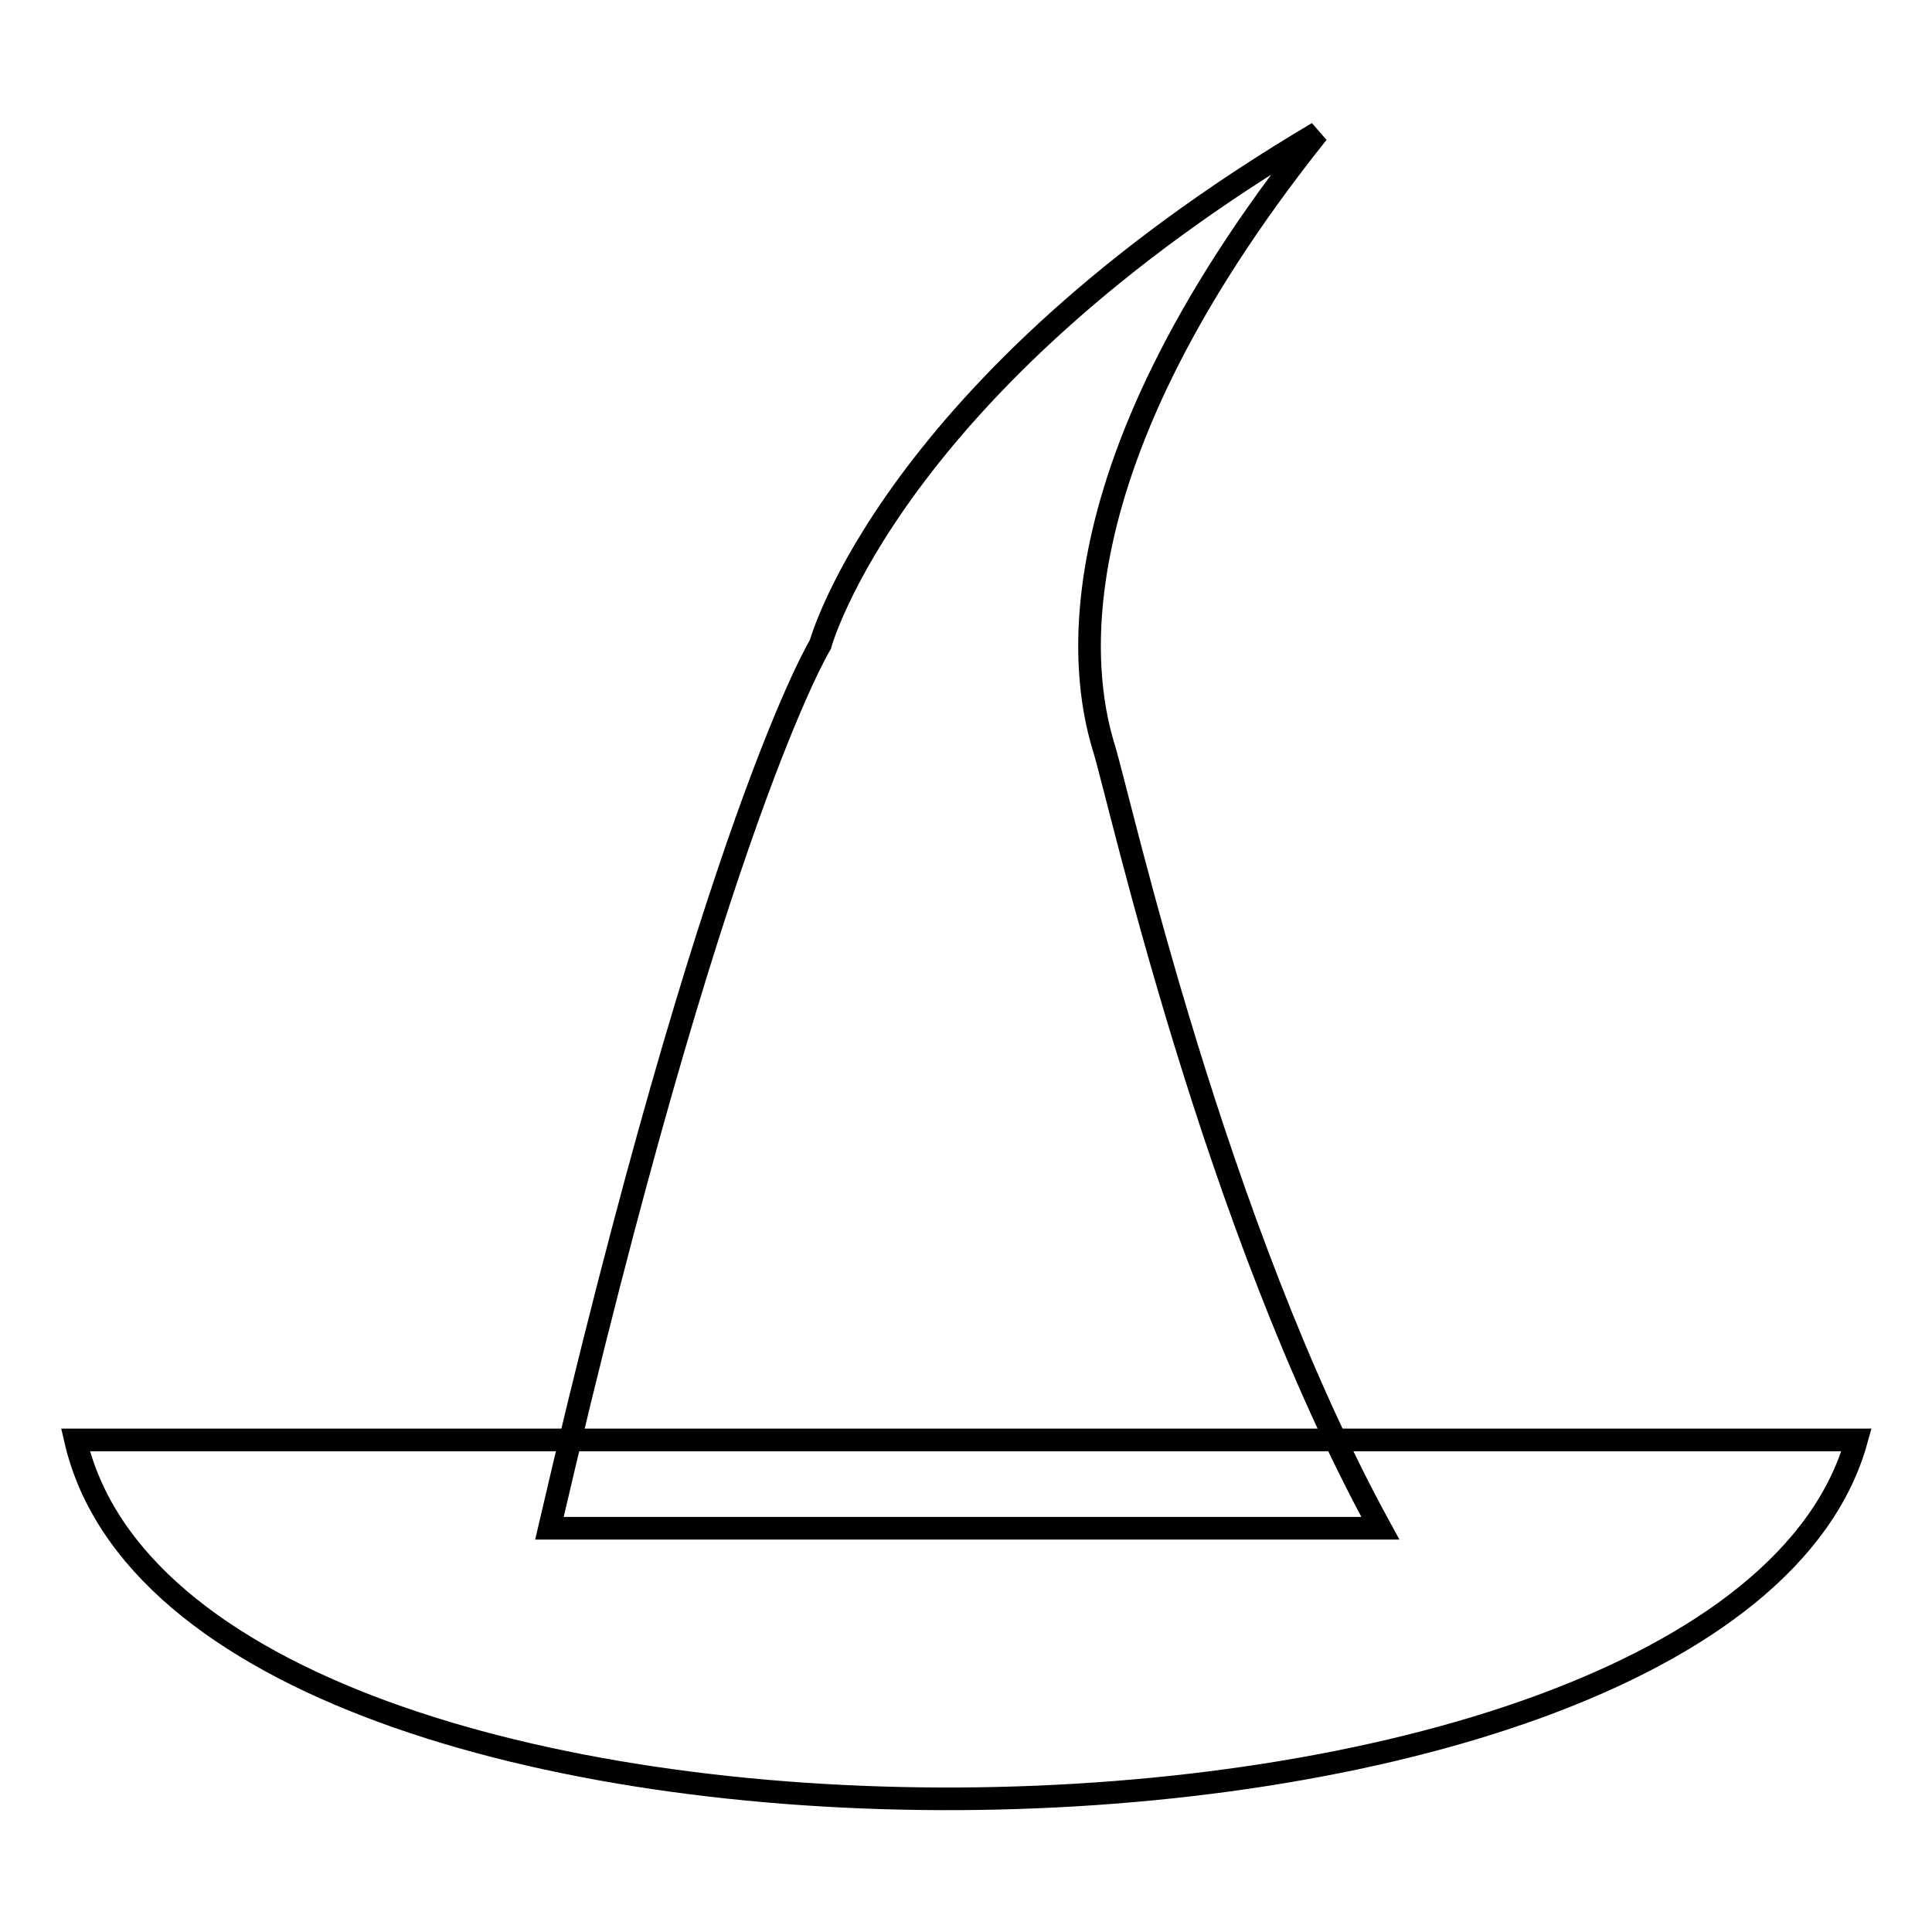
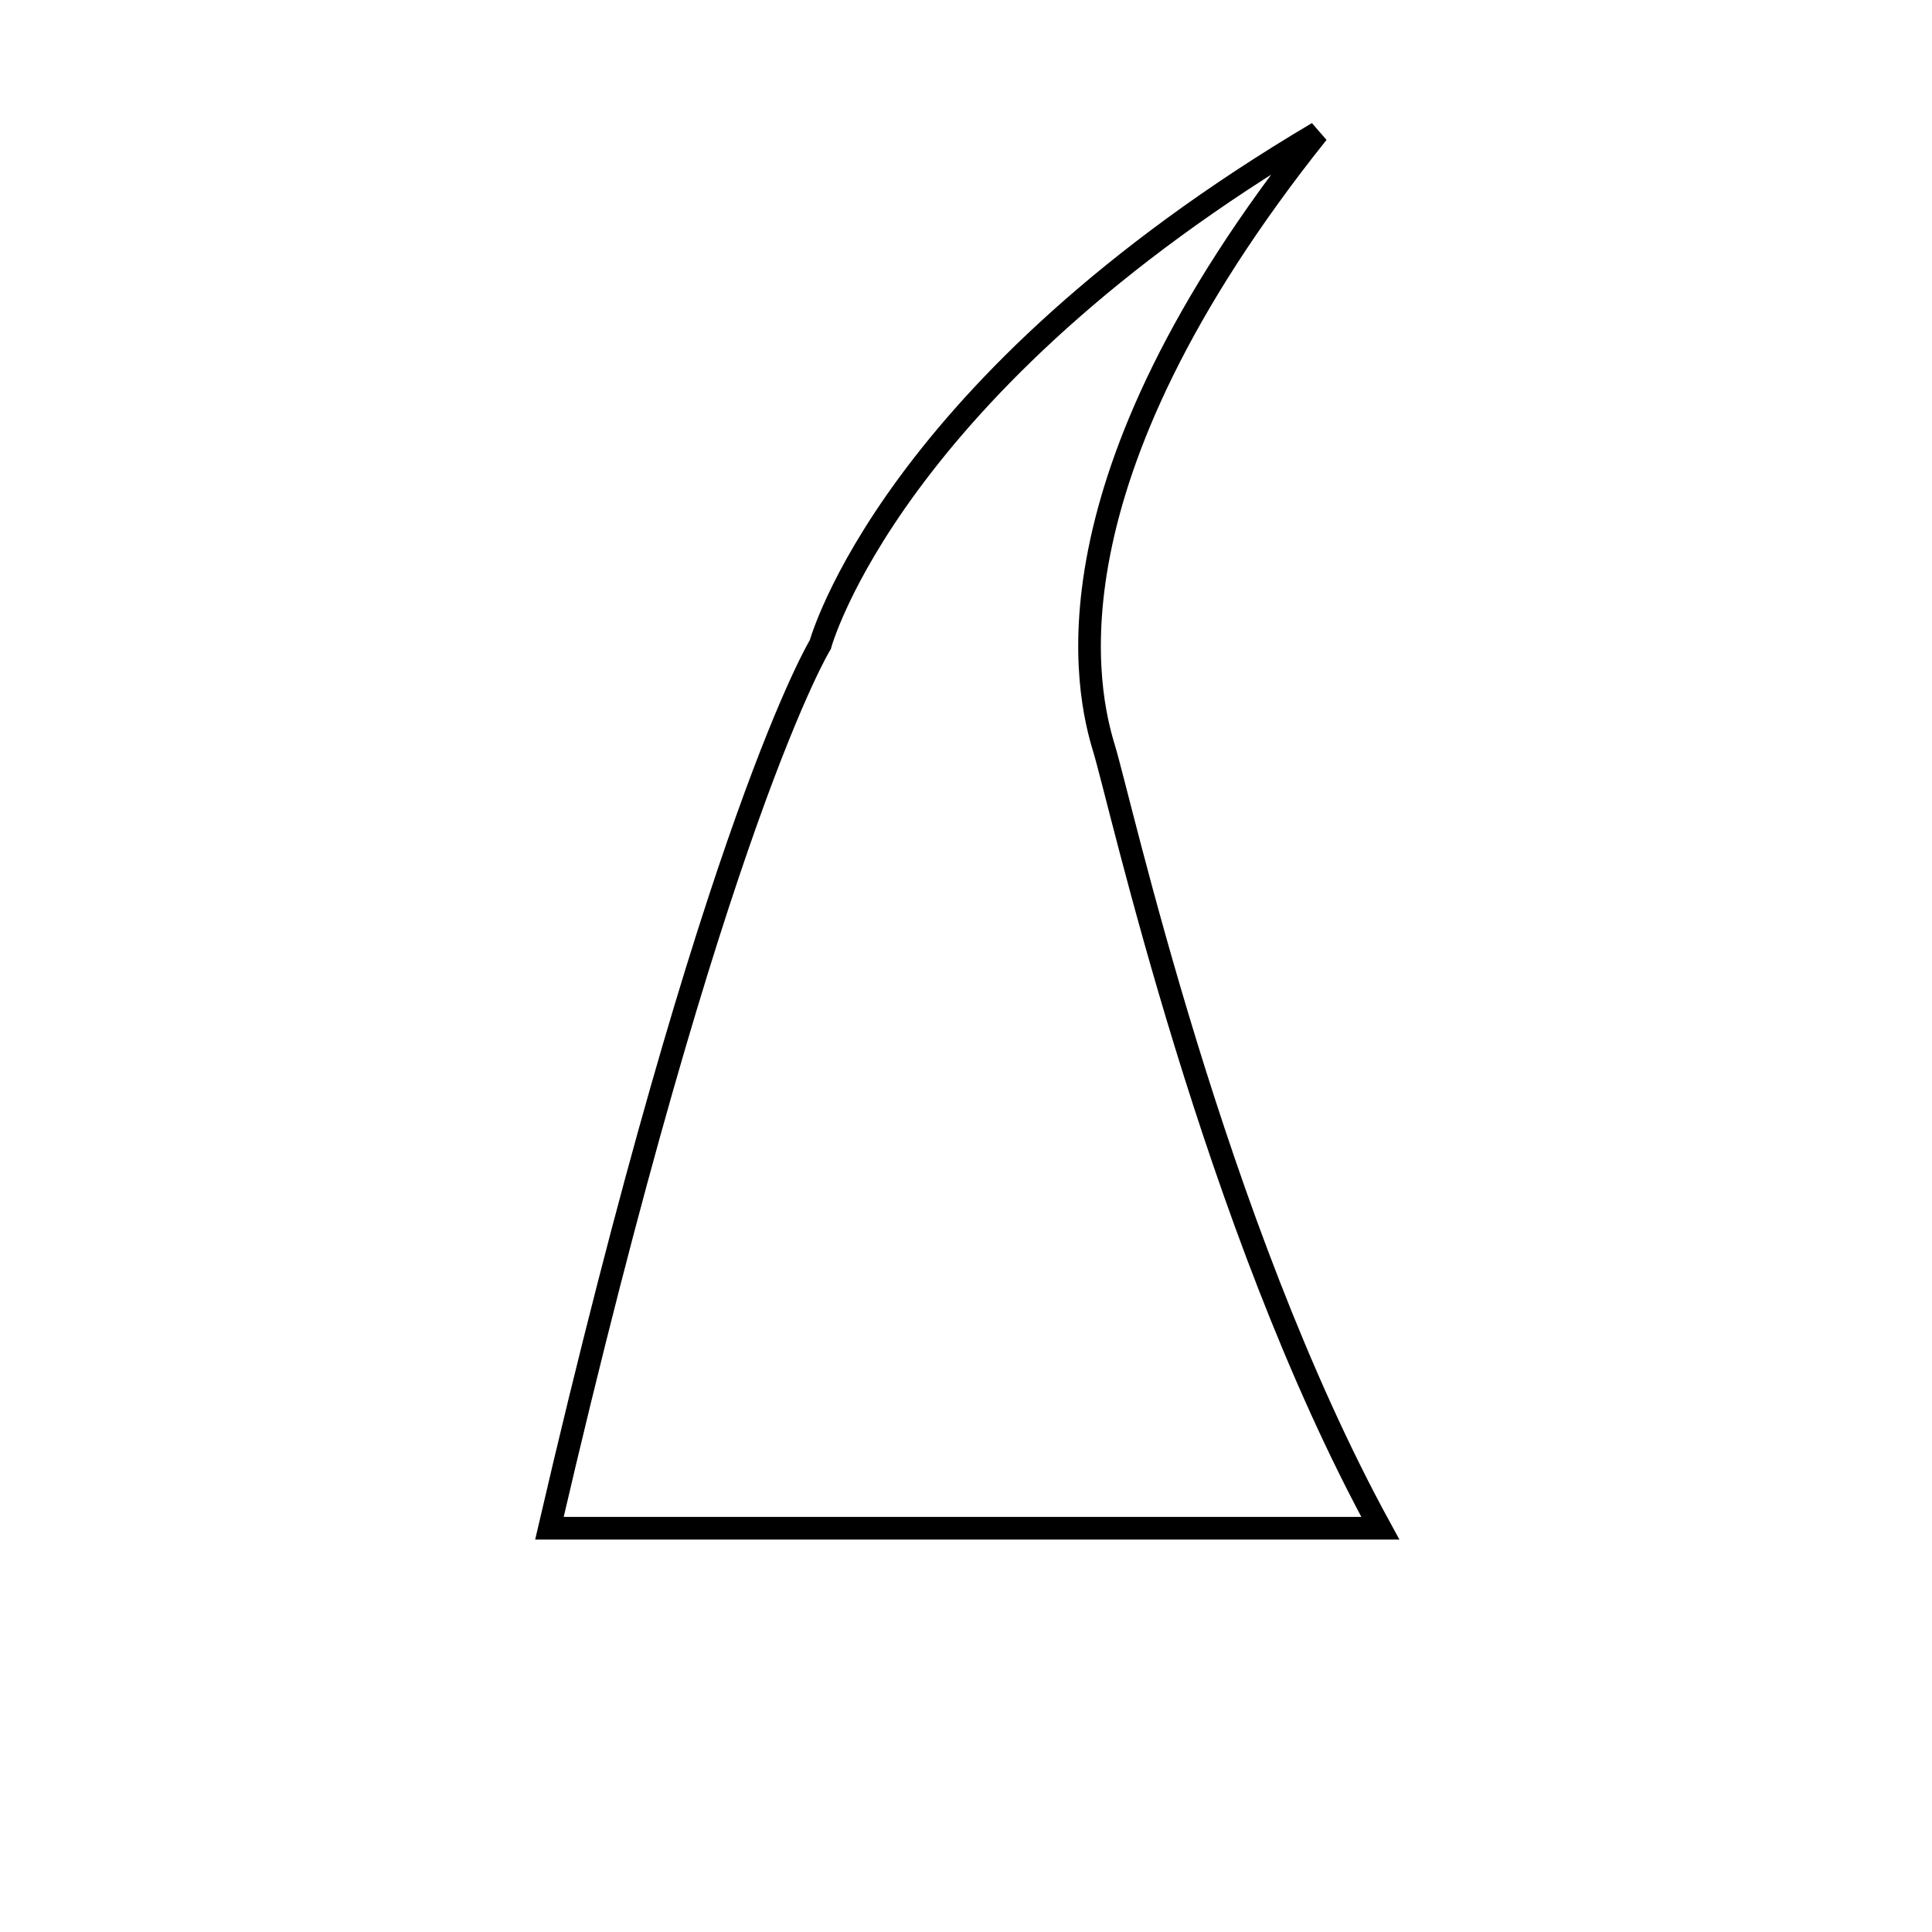
<svg xmlns="http://www.w3.org/2000/svg" version="1.1" x="0px" y="0px" viewBox="0 0 256 256" enable-background="new 0 0 256 256" xml:space="preserve">
  <g>
    <g>
      <path stroke-width="3" fill-opacity="0" stroke="#000000" d="M146.3,99.2c-2.2-7.2-9-34.9,28.3-81.6c-56.6,33.5-65.9,67.8-65.9,67.8s-14,22.8-35.9,117.1c15.7,0,78.2,0,110.1,0C160.8,162.1,148.5,106.4,146.3,99.2z" />
-       <path stroke-width="3" fill-opacity="0" stroke="#000000" d="M10,190.8c14.9,64.6,218.8,62.2,236,0C229.5,190.8,10,190.8,10,190.8z" />
    </g>
  </g>
</svg>